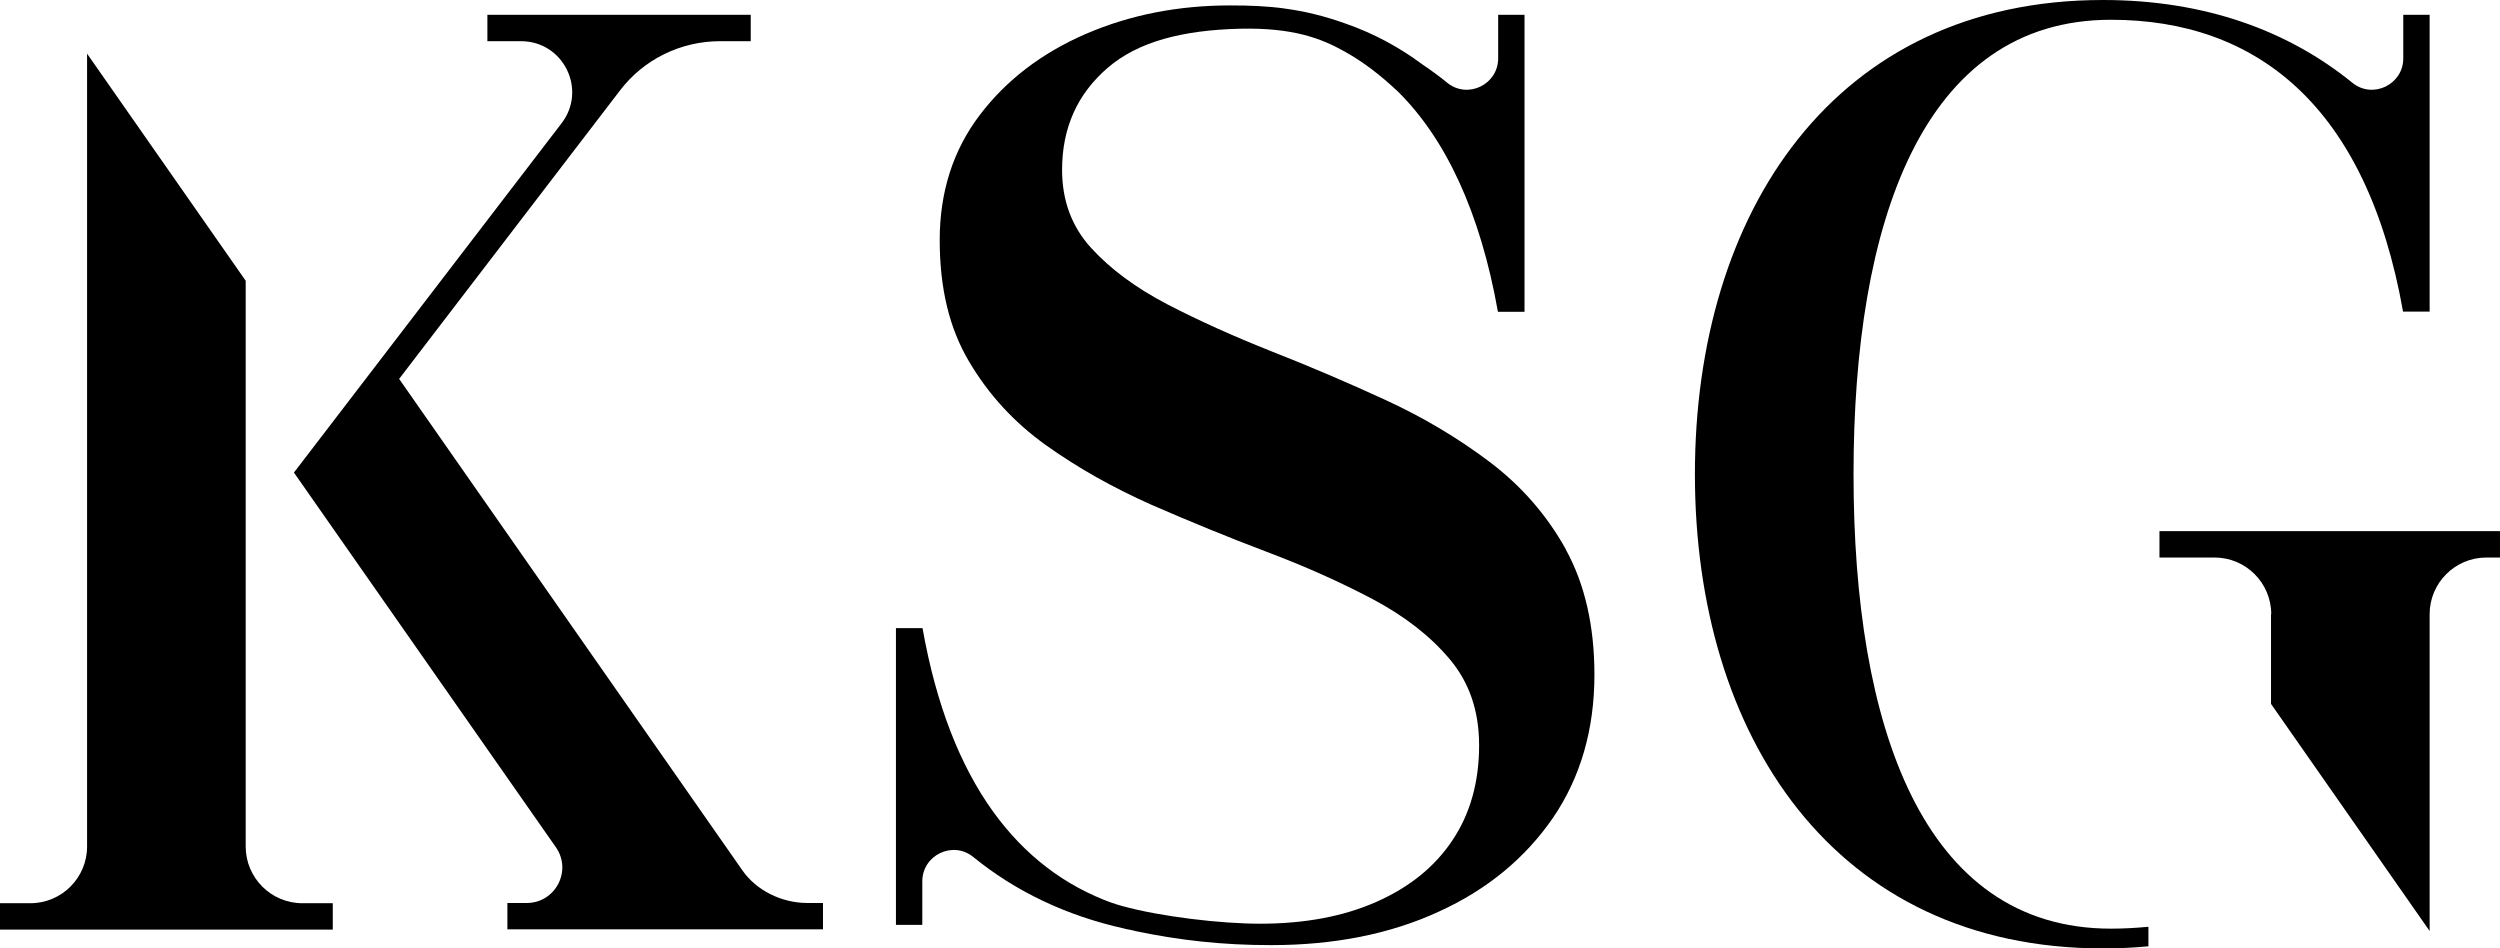
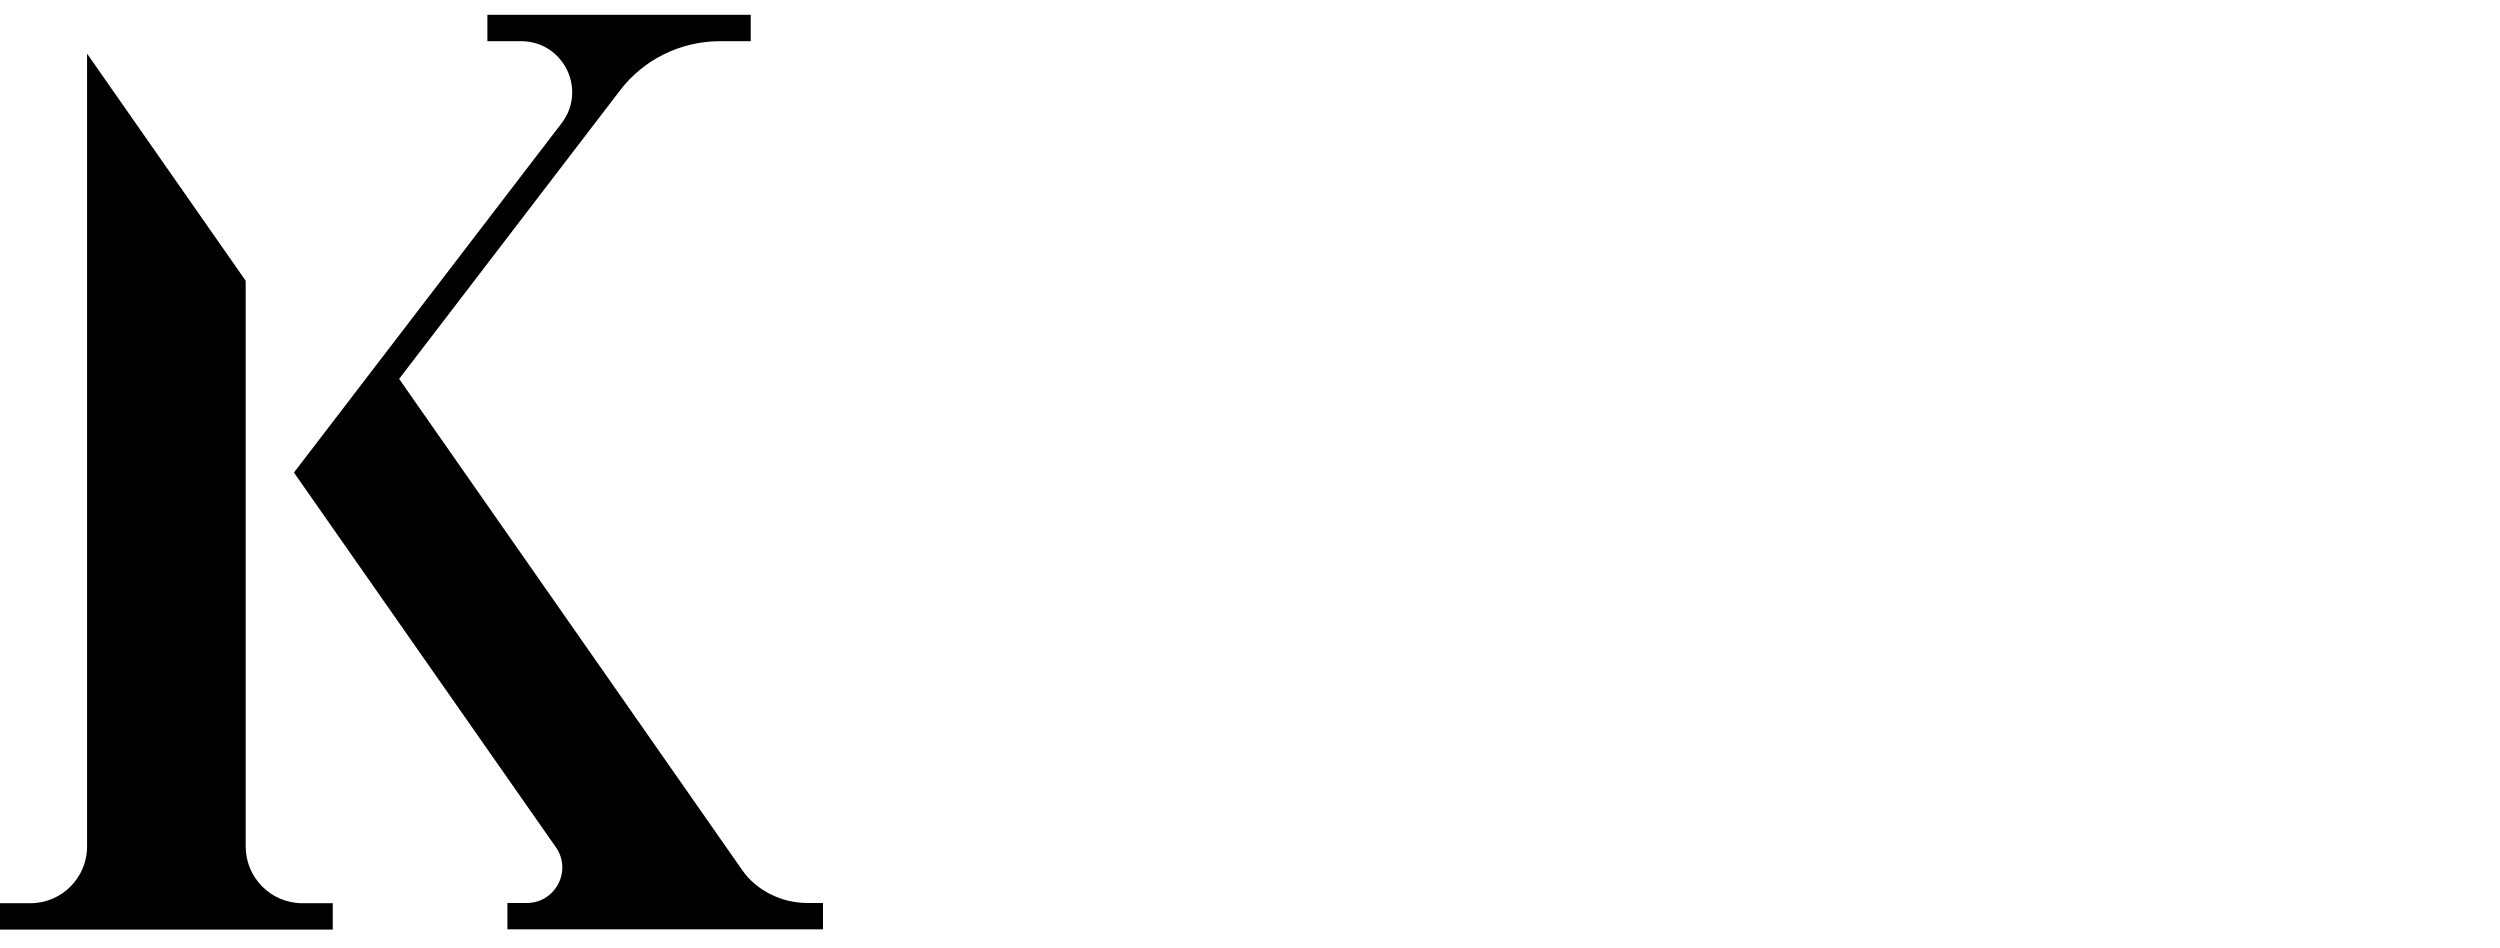
<svg xmlns="http://www.w3.org/2000/svg" id="Layer_2" data-name="Layer 2" viewBox="0 0 106.23 40.3">
  <g id="Layer_1-2" data-name="Layer 1">
    <g>
      <path d="m34.31,38.37c-1.12,0-2.18-.55-2.76-1.38l-14.59-20.89L26.34,3.85c1.01-1.33,2.59-2.1,4.26-2.1h1.3V.63h-11.19v1.12h1.43c1.8,0,2.82,2.06,1.72,3.49l-11.37,14.84,11.13,15.92c.7,1-.02,2.37-1.24,2.37h-.82v1.12h13.41v-1.12h-.67Z" />
      <path d="m10.44,35.97V11.93L3.7,2.28v33.69c0,1.33-1.08,2.41-2.41,2.41H0v1.12h14.14v-1.12h-1.29c-1.33,0-2.41-1.08-2.41-2.41Z" />
-       <path d="m102.12.63v1.85c0,1.11-1.29,1.74-2.16,1.04-2.73-2.22-6.27-3.52-10.6-3.52-11.42,0-17.34,9.02-17.34,20.15s5.92,20.15,17.34,20.15c.66,0,1.3-.03,1.93-.09v-.83c-.53.05-1.06.08-1.59.08-8.03,0-10.94-8.65-10.94-19.31S81.67.84,89.7.84c6.16,0,10.86,3.63,12.41,12.4h1.13V.63h-1.12Z" />
-       <path d="m96.5,26.1v3.81s6.74,9.65,6.74,9.65v-13.46c0-1.33,1.08-2.41,2.41-2.41h.59s0-1.12,0-1.12h-14.48s0,1.12,0,1.12h2.34c1.33,0,2.41,1.08,2.41,2.41Z" />
-       <path d="m66.54,23.35c-.81-1.46-1.89-2.7-3.24-3.72-1.35-1.02-2.83-1.9-4.44-2.64-1.61-.74-3.22-1.43-4.83-2.06-1.61-.64-3.08-1.3-4.43-2-1.34-.7-2.42-1.5-3.24-2.4-.82-.9-1.23-2.01-1.23-3.31,0-1.79.65-3.23,1.94-4.34s3.17-1.6,5.63-1.66c2.26-.05,3.45.42,4.42.96.84.47,1.52,1,2.27,1.7,2.03,2,3.51,5.13,4.26,9.37h1.13V.63h-1.12v1.85c0,1.11-1.29,1.74-2.16,1.04-.34-.28-.7-.54-1.07-.79-.98-.73-2.06-1.31-3.23-1.72-.95-.34-1.76-.53-2.56-.64-.02,0-.04,0-.06-.01,0,0,0,0,0,0-.73-.1-1.47-.13-2.31-.13-2.21,0-4.25.4-6.13,1.21-1.87.81-3.38,1.96-4.51,3.45-1.13,1.49-1.7,3.26-1.7,5.31s.41,3.75,1.24,5.15c.83,1.41,1.92,2.6,3.28,3.57,1.36.97,2.86,1.81,4.48,2.53,1.63.71,3.26,1.38,4.9,2,1.64.62,3.14,1.29,4.5,2.01,1.36.72,2.46,1.58,3.28,2.56.83.99,1.24,2.2,1.24,3.65,0,1.56-.38,2.91-1.13,4.03-.75,1.13-1.83,2-3.23,2.62-1.4.62-3.05.93-4.95.93-1.67,0-4.22-.3-5.85-.75-.14-.04-.28-.08-.42-.13,0,0,0,0-.01,0-3.98-1.44-6.9-5.12-8.06-11.68h-1.13v12.61h1.12v-1.85c0-1.11,1.29-1.74,2.16-1.04,1.79,1.46,3.95,2.5,6.44,3.05.01,0,.02.01.03.01.1.02.2.04.3.06.05.01.11.03.16.04,0,0,0,0,0,0,1.83.38,3.62.59,5.73.59,2.68,0,5.06-.47,7.12-1.42,2.07-.94,3.68-2.28,4.86-3.99,1.17-1.72,1.76-3.75,1.76-6.08,0-2.08-.41-3.85-1.21-5.31Z" />
    </g>
  </g>
</svg>